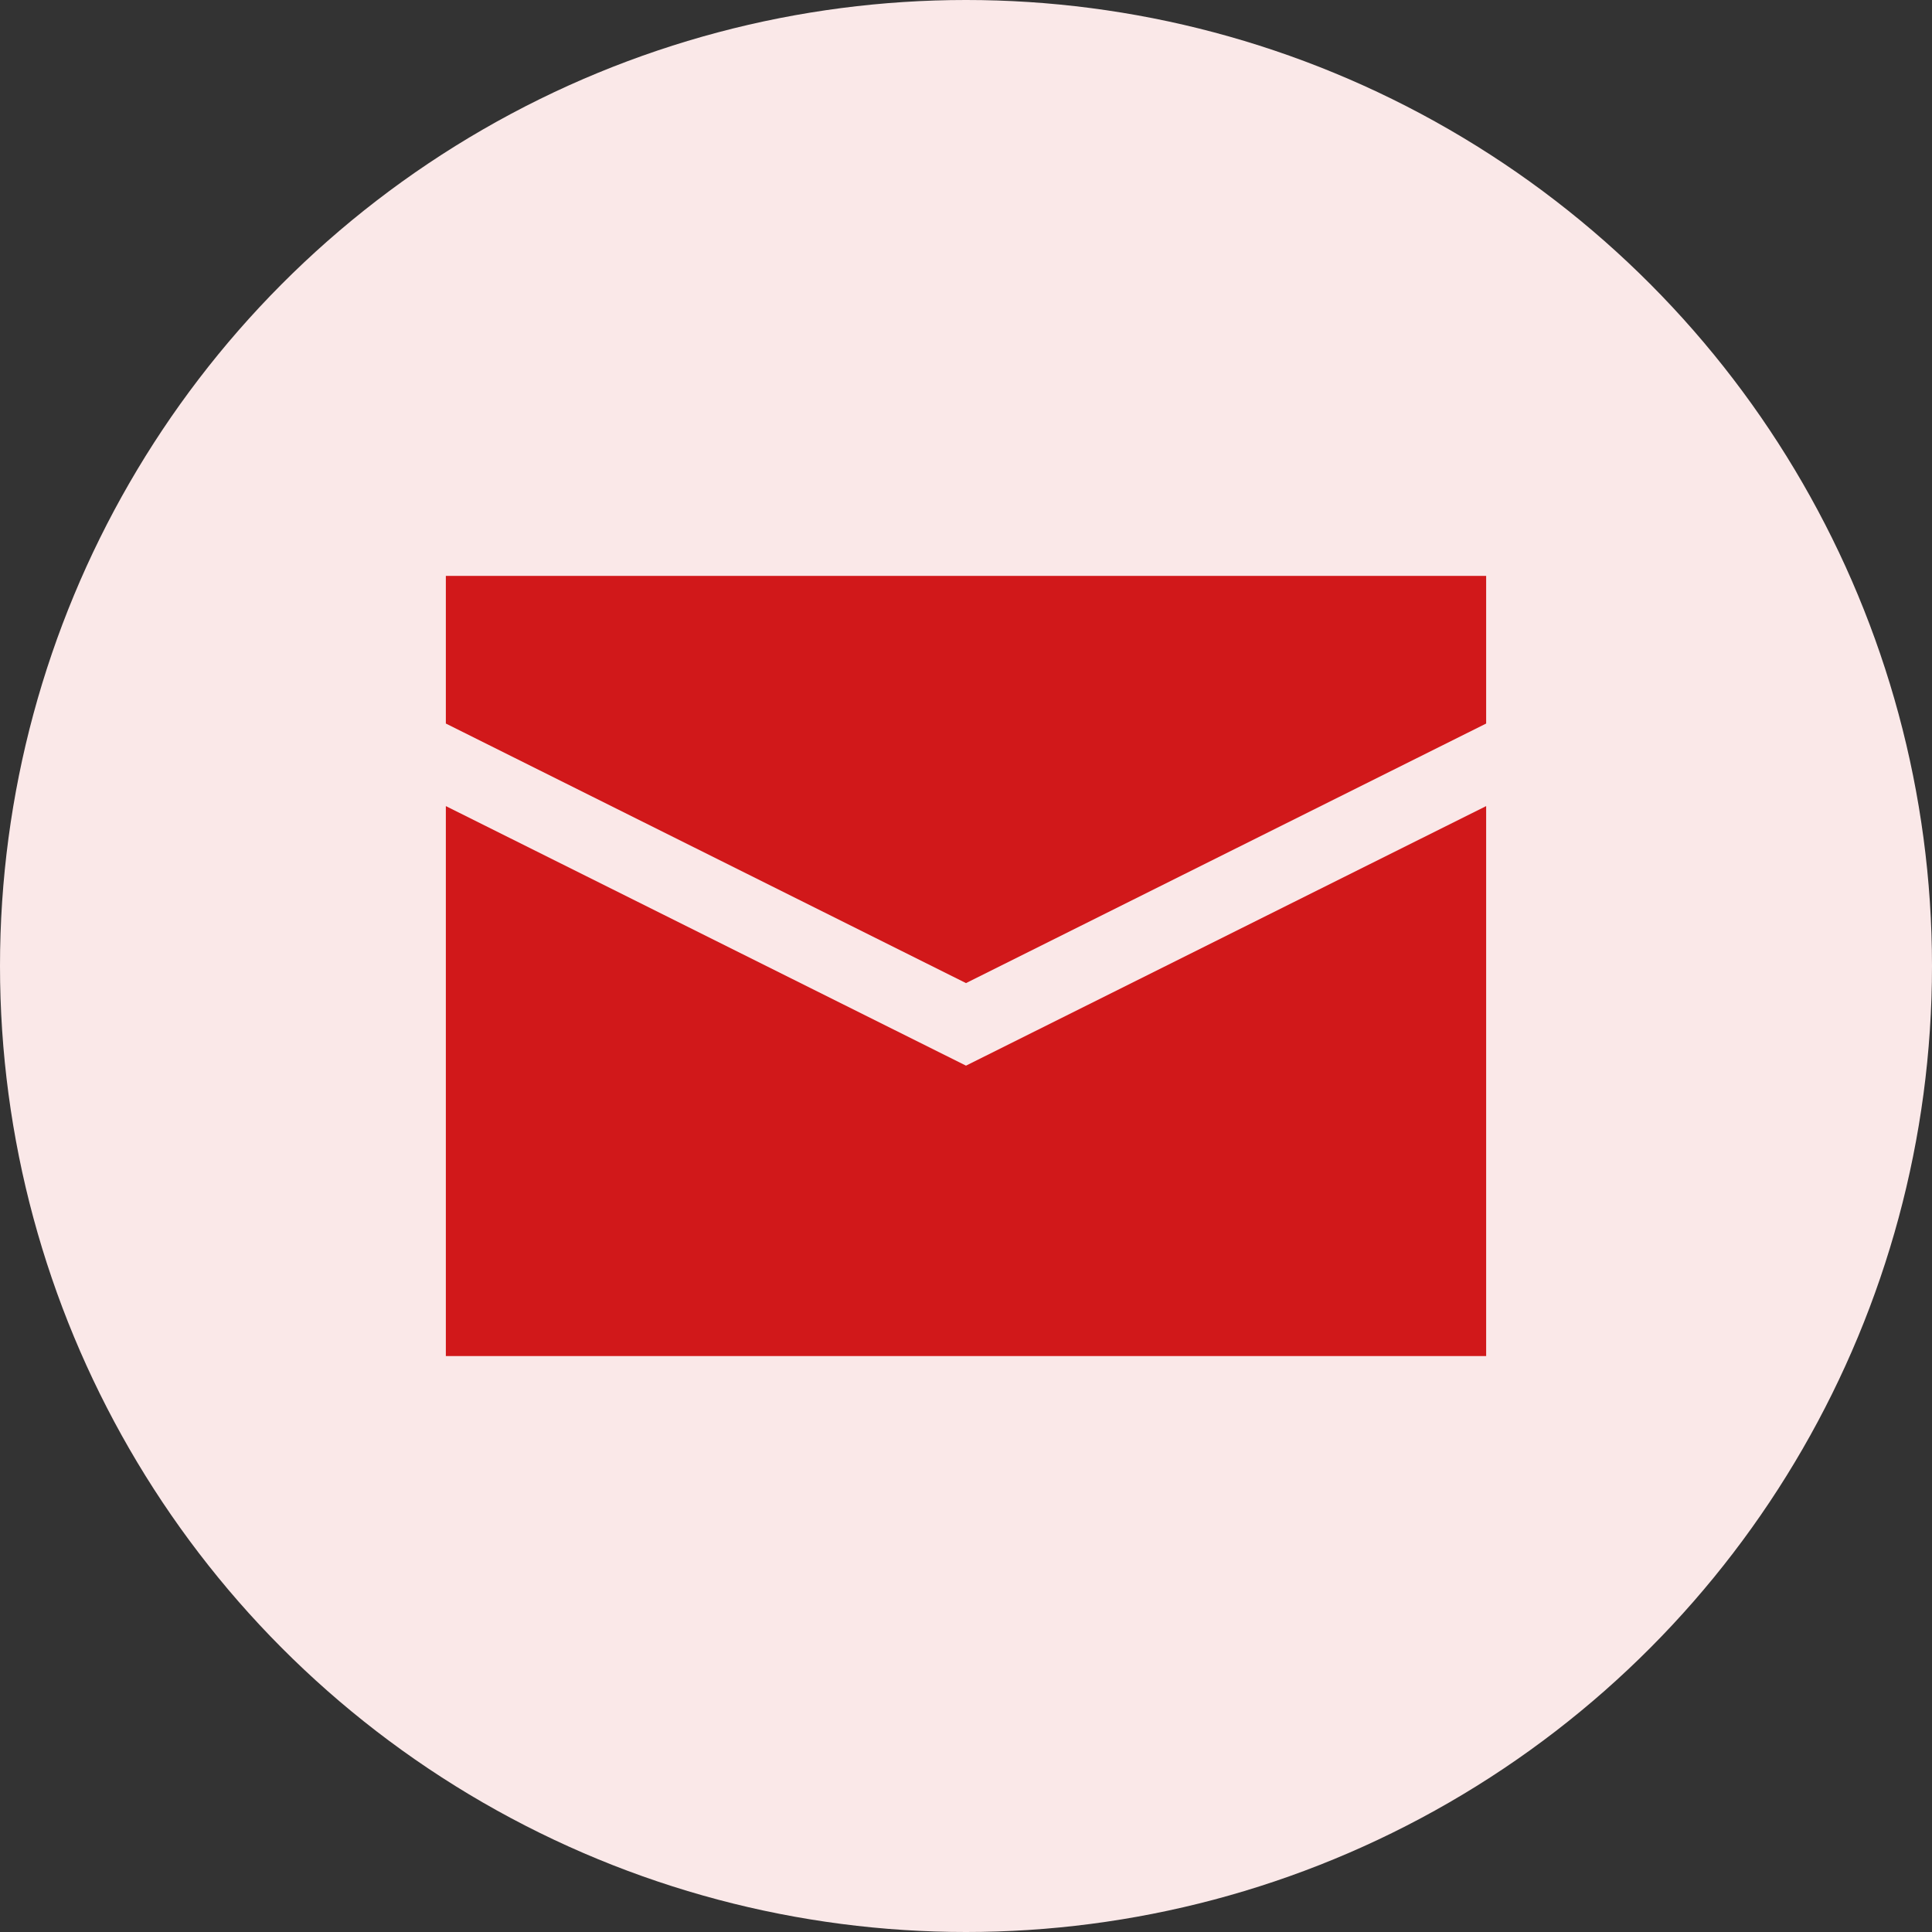
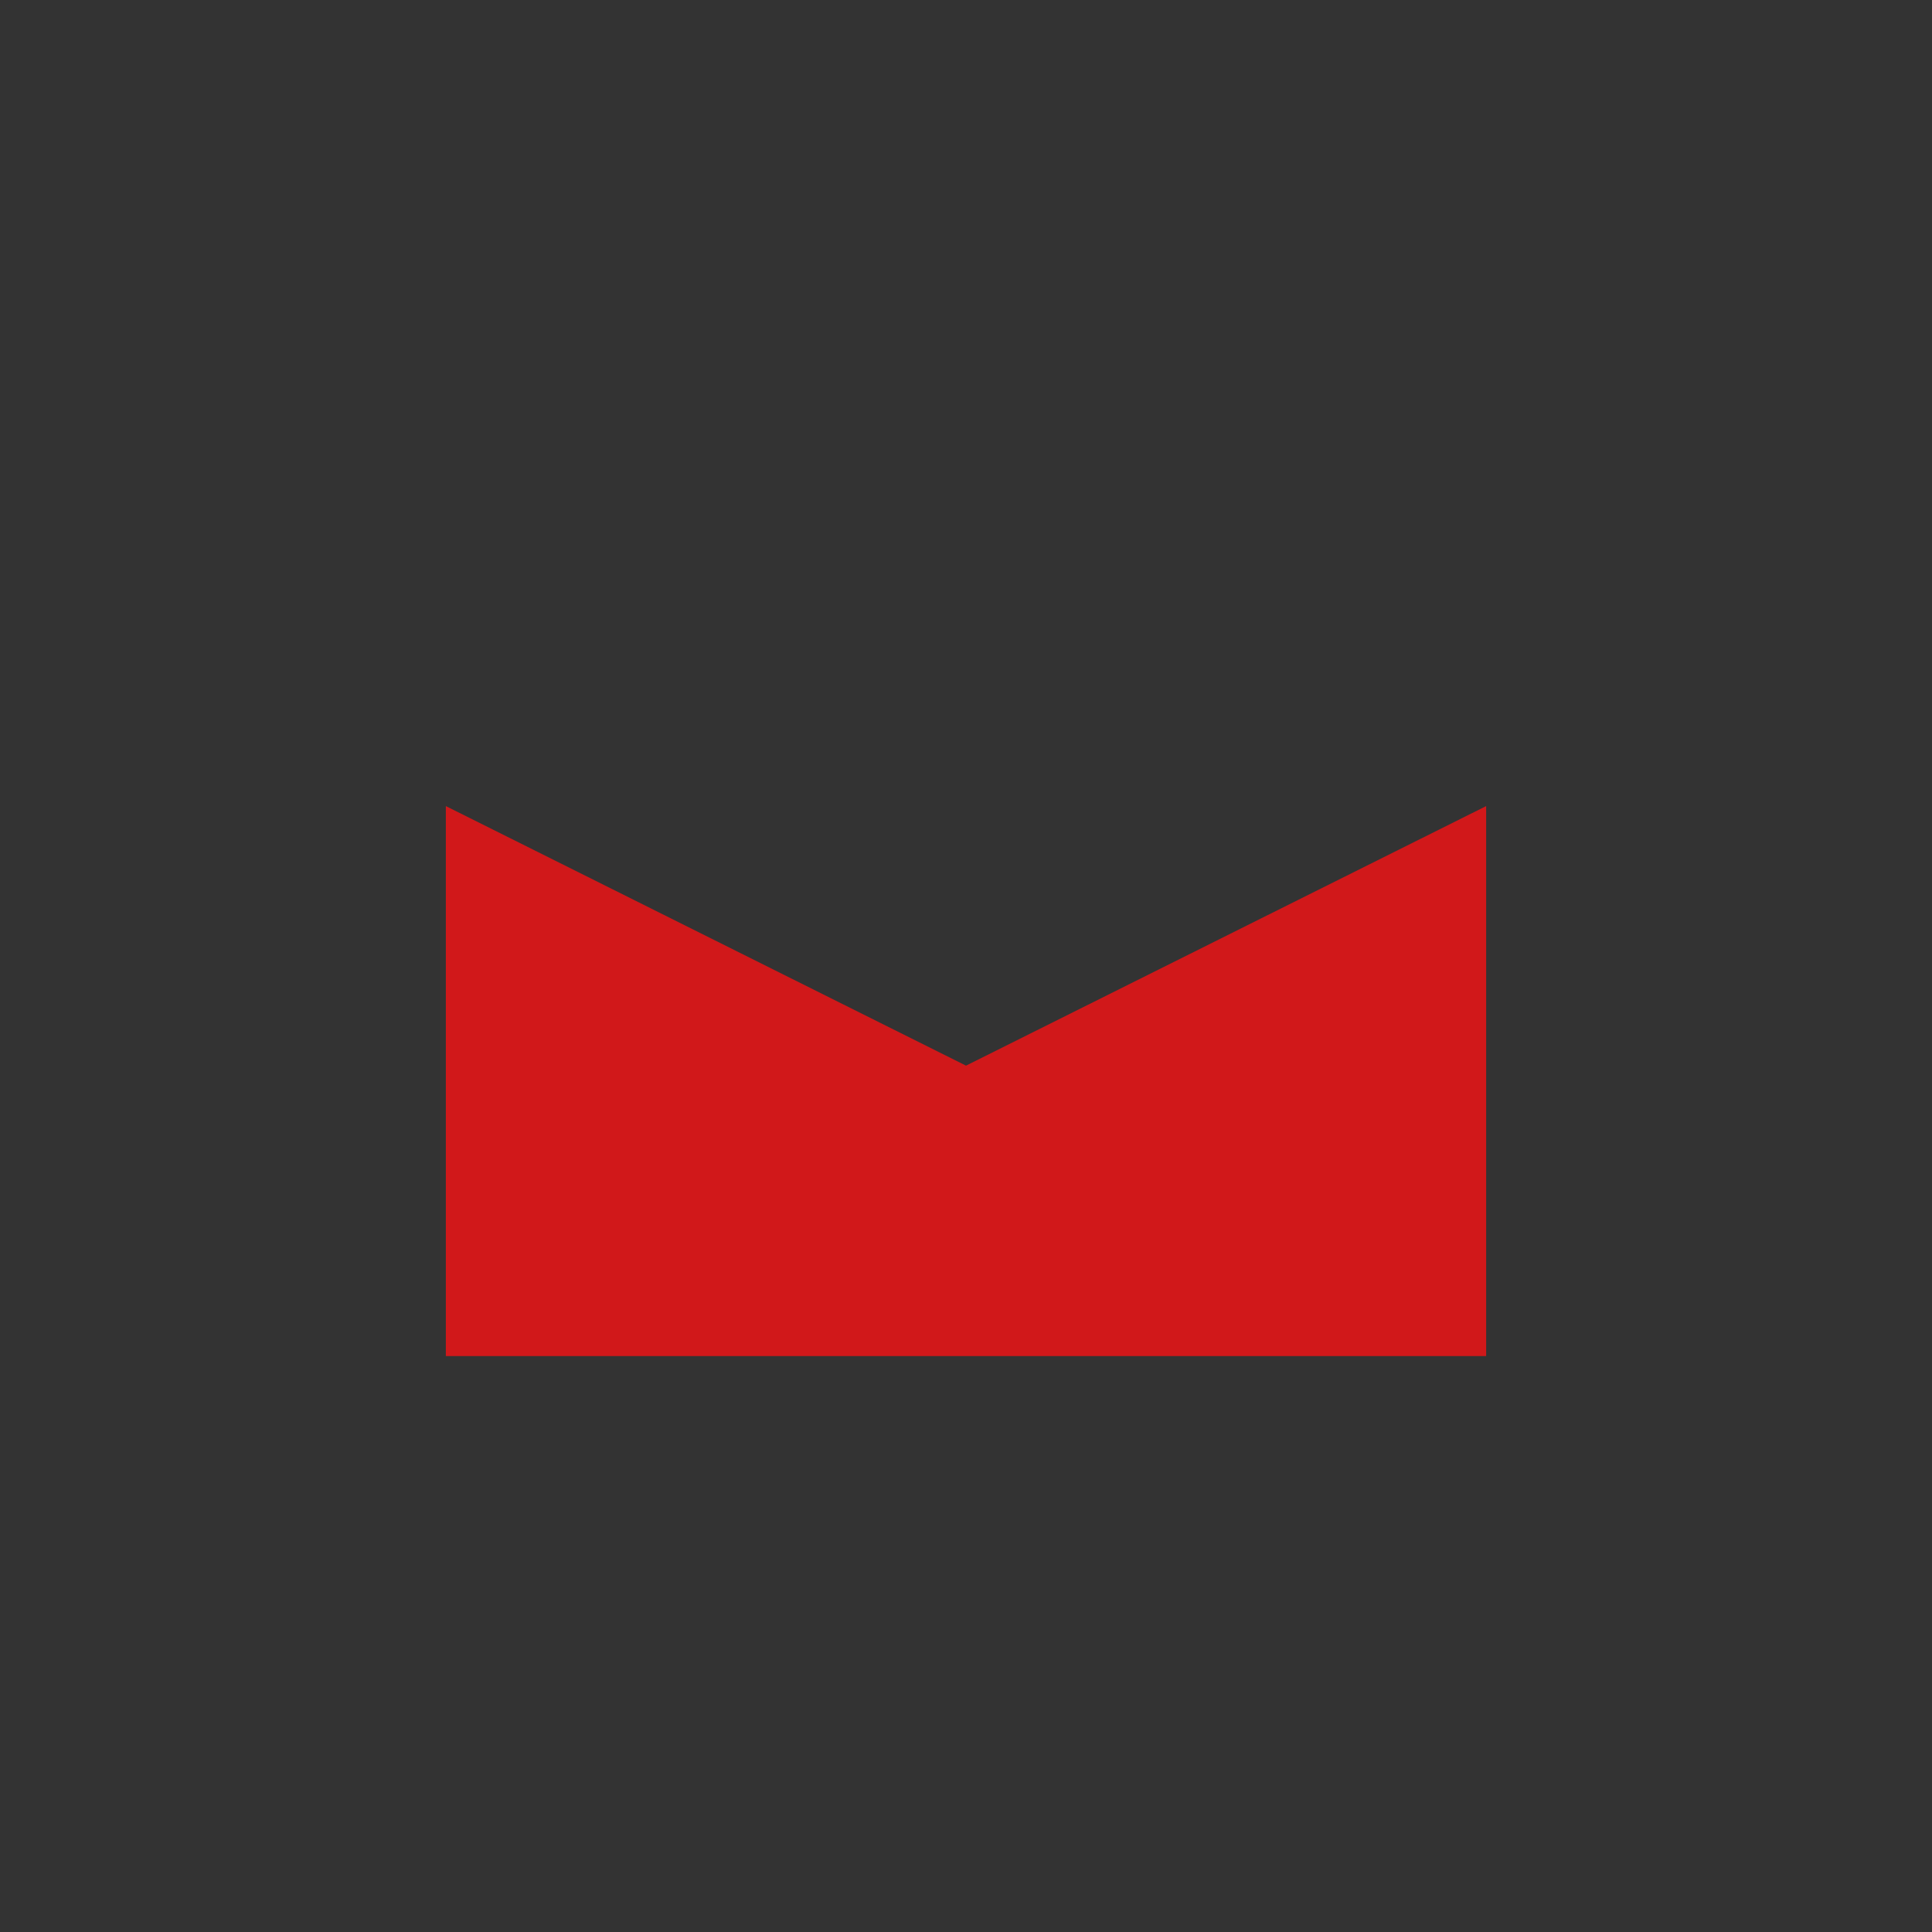
<svg xmlns="http://www.w3.org/2000/svg" width="26" height="26" viewBox="0 0 26 26" fill="none">
  <rect x="0" y="0" width="26" height="26" fill="#333333" stroke="none" />
-   <circle cx="13" cy="13" r="13" fill="#FAE8E8" />
-   <path d="M20 18.249H6V10.848L13 14.341L20 10.848V18.249Z" fill="#D1181A" />
-   <path d="M20 7.75H6V9.737L13 13.23L20 9.737V7.75Z" fill="#D1181A" />
+   <path d="M20 18.249H6V10.848L13 14.341L20 10.848V18.249" fill="#D1181A" />
</svg>